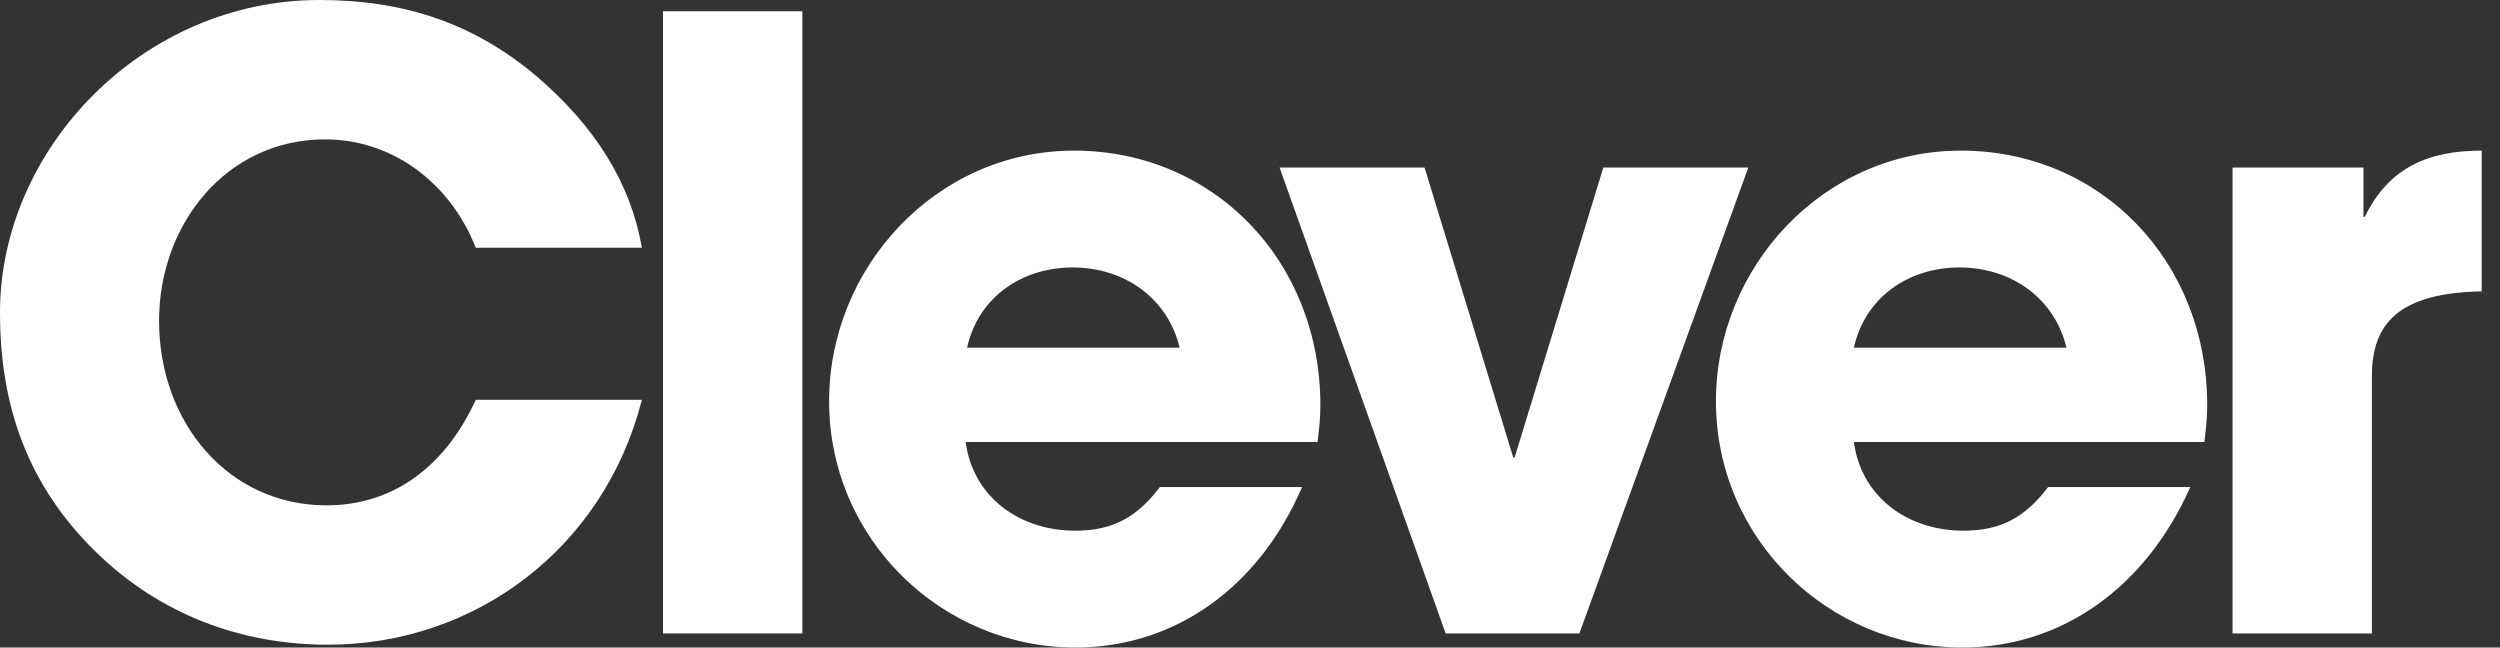
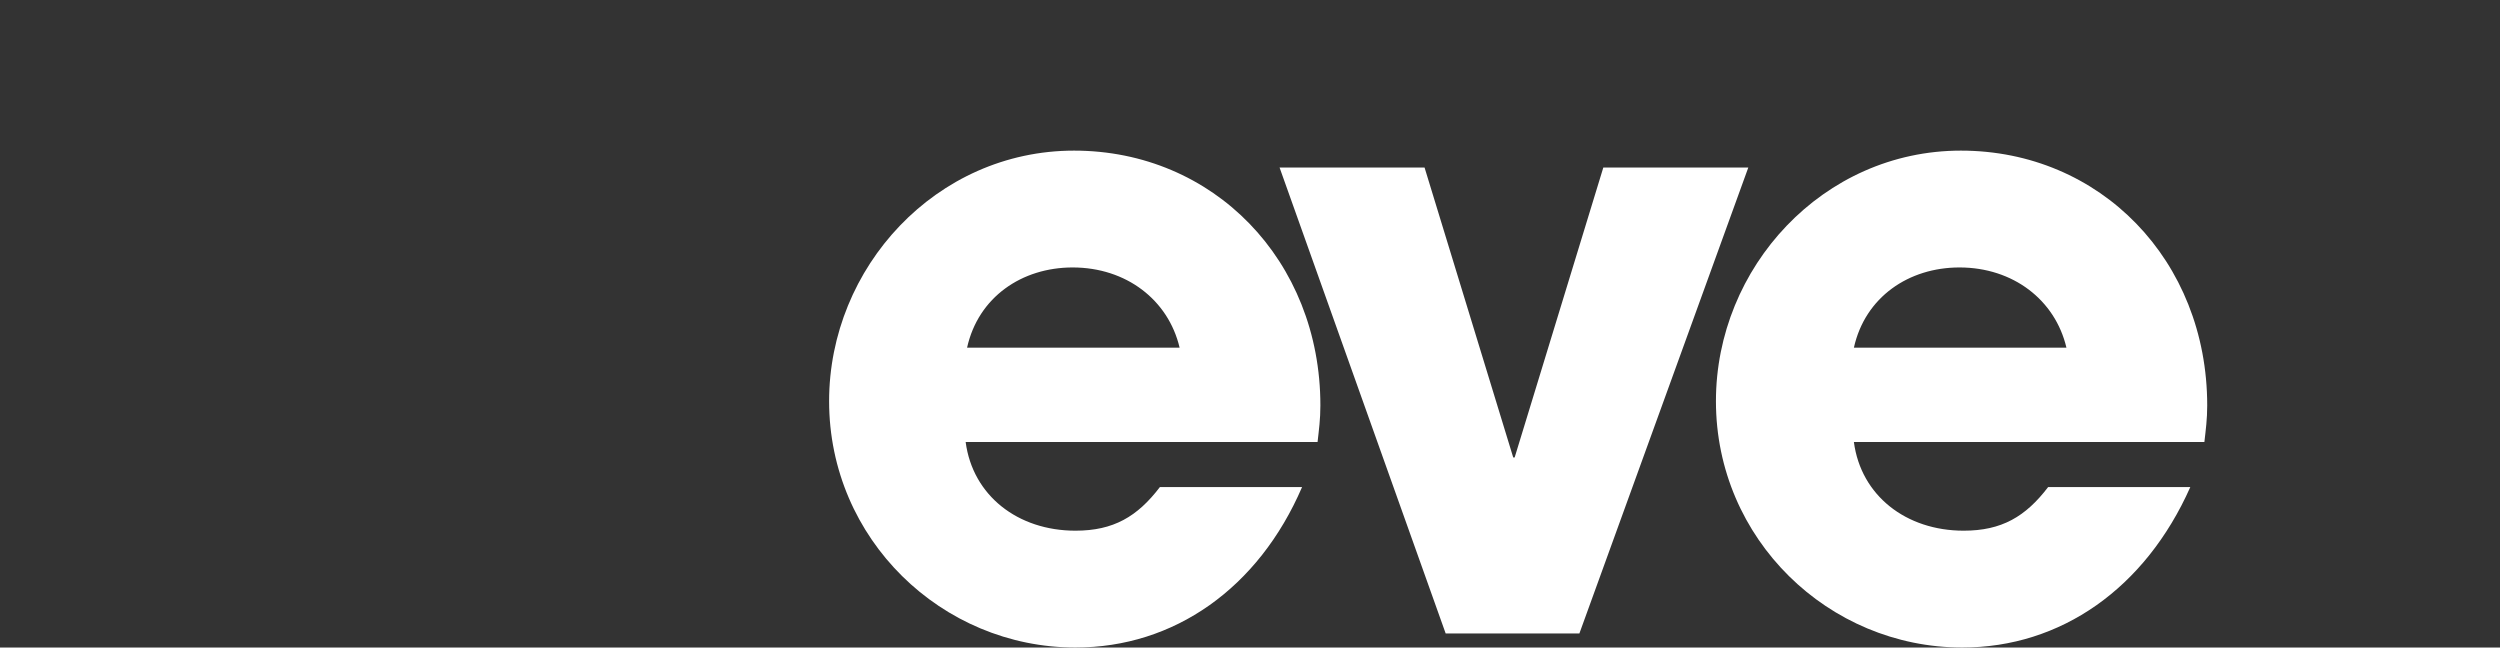
<svg xmlns="http://www.w3.org/2000/svg" version="1.1" id="Laag_1" x="0px" y="0px" viewBox="0 0 177.6 46" style="enable-background:new 0 0 177.6 46;" xml:space="preserve">
  <rect x="0" y="0" width="177.6" height="46" fill="#333333" stroke="none" />
  <style type="text/css"> .st0{fill:#FFFFFF;} </style>
  <g>
-     <path class="st0" d="M33.8,17.6c-1.9-4.8-6.1-7.7-10.7-7.7c-7,0-11.8,6-11.8,12.9c0,7.2,4.9,13.1,11.9,13.1c4.5,0,8.3-2.5,10.6-7.5 h11.8C42.9,39,33.7,45.8,23.3,45.8c-6.1,0-11.9-2.1-16.5-6.6C2,34.5,0,28.9,0,22.2C0,10.6,10.1,0,22.7,0c6.1,0,11,1.7,15.4,5.4 c4.2,3.6,6.7,7.6,7.5,12.2H33.8z" />
-     <path class="st0" d="M47.1,45V0.8H57V45H47.1z" />
    <path class="st0" d="M68.6,31.4c0.5,3.8,3.7,6.3,7.8,6.3c2.7,0,4.4-1,6-3.1h10.1C89.4,41.8,83.4,46,76.4,46 c-9.5,0-17.5-7.7-17.5-17.5c0-9.5,7.6-17.8,17.4-17.8c9.9,0,17.5,7.8,17.5,18.1c0,1-0.1,1.7-0.2,2.6C93.6,31.4,68.6,31.4,68.6,31.4 z M83.8,24.7C83,21.3,80,19,76.2,19c-3.6,0-6.7,2.1-7.5,5.7H83.8z" />
    <path class="st0" d="M102.7,45L90.9,11.9h10.3l6.3,20.6h0.1l6.3-20.6h10.3l-12,33.1H102.7z" />
    <path class="st0" d="M131.7,31.4c0.5,3.8,3.7,6.3,7.8,6.3c2.7,0,4.4-1,6-3.1h10.1c-3.2,7.2-9.2,11.4-16.2,11.4 c-9.5,0-17.5-7.7-17.5-17.5c0-9.5,7.6-17.8,17.4-17.8c9.9,0,17.5,7.8,17.5,18.1c0,1-0.1,1.7-0.2,2.6 C156.6,31.4,131.7,31.4,131.7,31.4z M146.8,24.7c-0.8-3.4-3.8-5.7-7.6-5.7c-3.6,0-6.7,2.1-7.5,5.7H146.8z" />
-     <path class="st0" d="M158.6,45V11.9h9.3v3.5h0.1c1.7-3.5,4.5-4.7,8.3-4.7v10c-5.9,0.1-7.8,2.3-7.8,6V45H158.6z" />
  </g>
</svg>